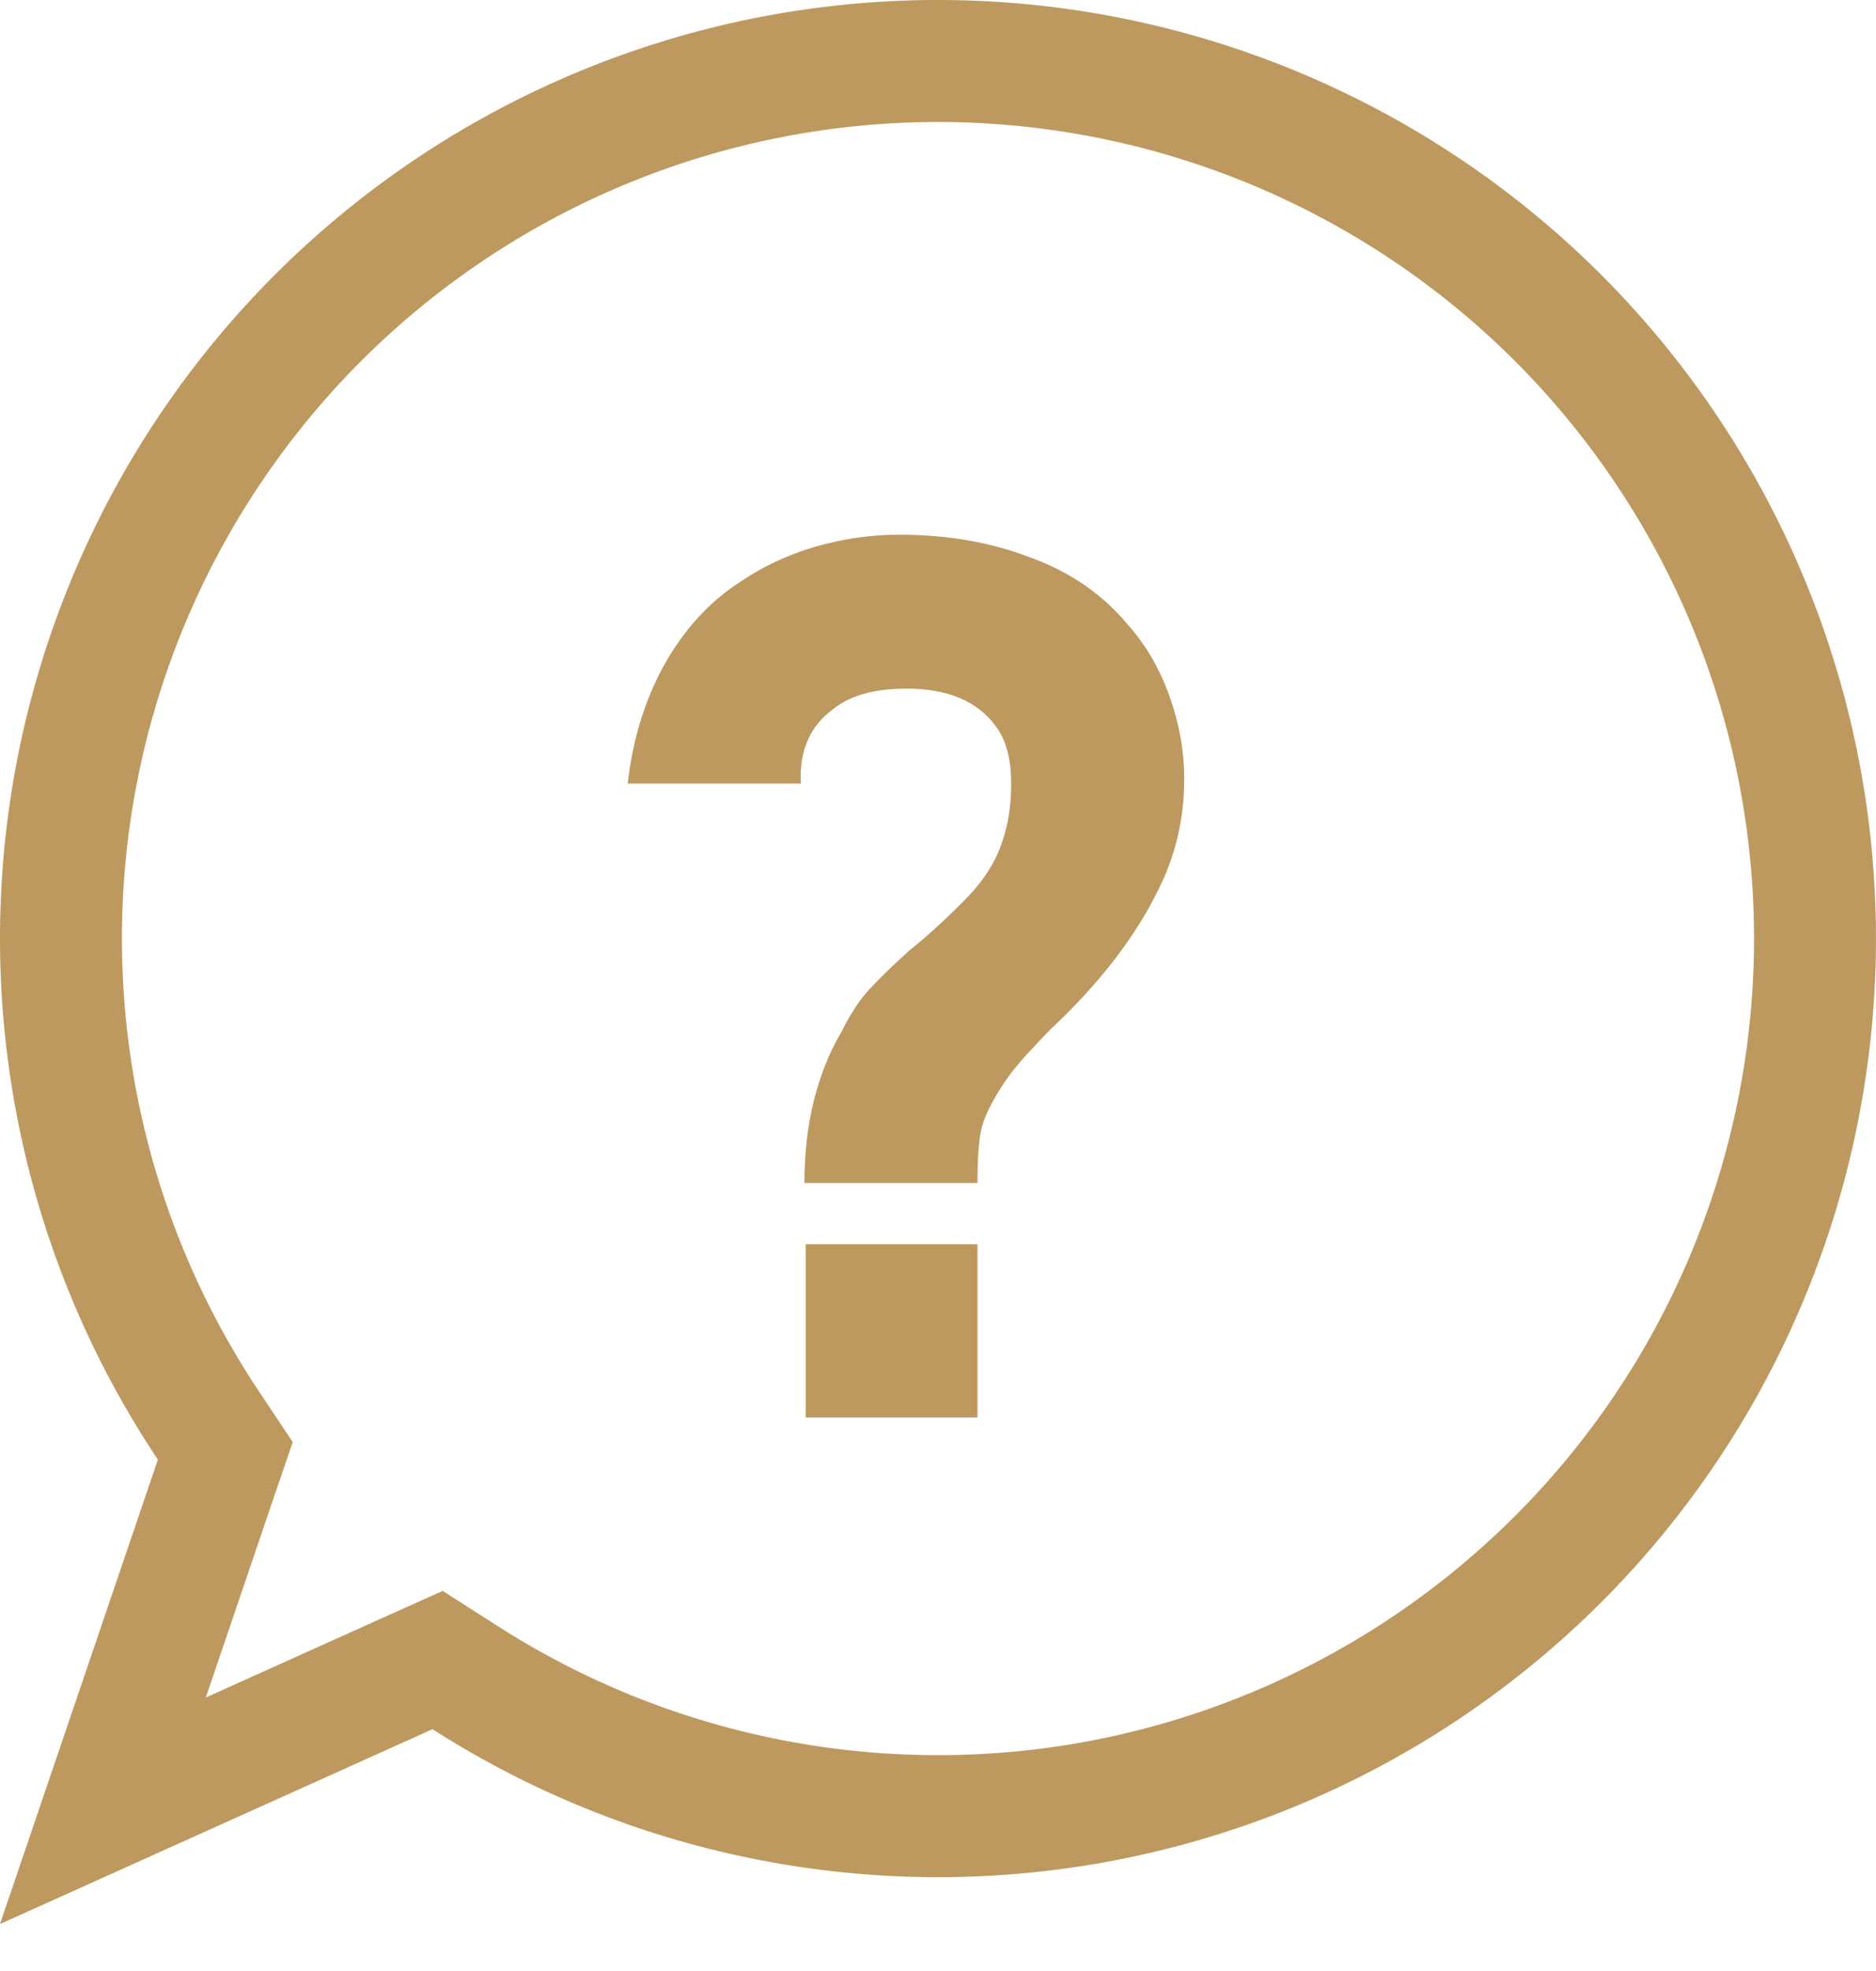
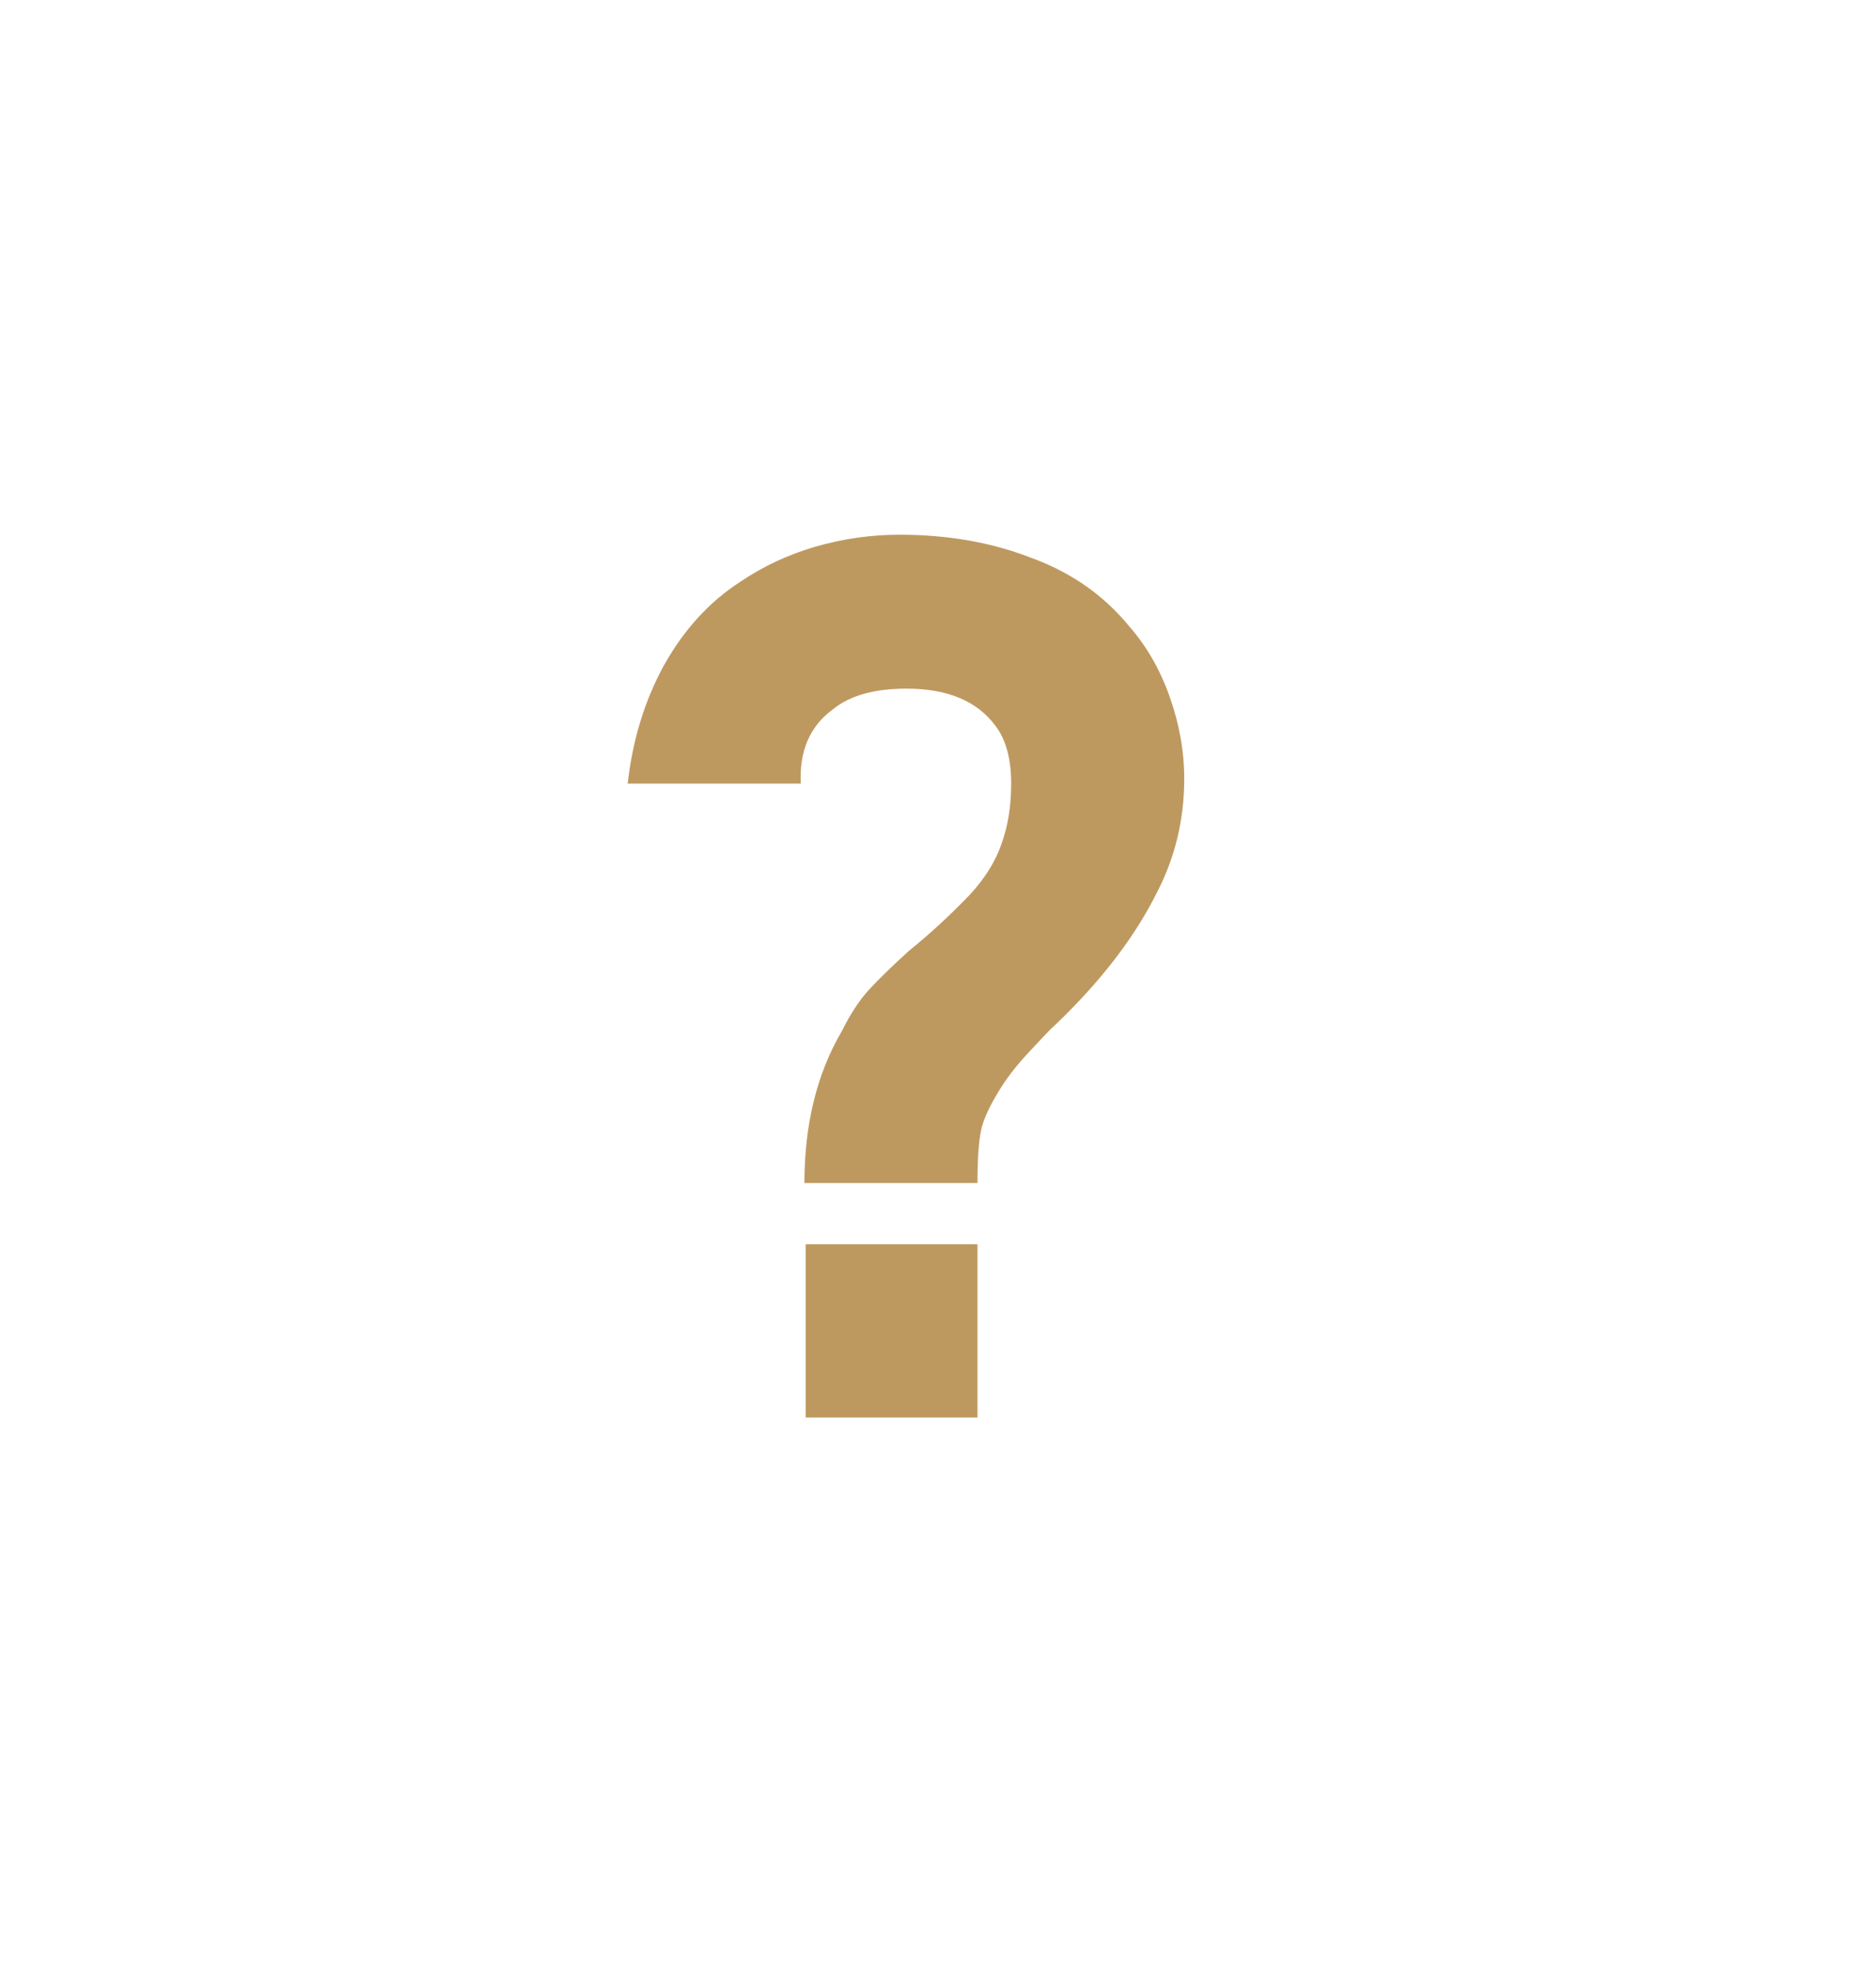
<svg xmlns="http://www.w3.org/2000/svg" width="20" height="21" viewBox="0 0 20 21" fill="none">
  <path d="M12.625 8.298C12.625 8.734 12.527 9.139 12.331 9.515C12.143 9.891 11.878 10.263 11.536 10.63C11.416 10.758 11.305 10.87 11.203 10.963C11.177 10.989 11.1 11.07 10.972 11.207C10.852 11.335 10.754 11.459 10.677 11.579C10.558 11.767 10.485 11.92 10.46 12.04C10.434 12.16 10.421 12.348 10.421 12.604H8.576C8.576 11.98 8.708 11.442 8.973 10.989C9.067 10.801 9.165 10.652 9.268 10.541C9.37 10.43 9.511 10.293 9.691 10.13C9.913 9.951 10.131 9.75 10.344 9.528C10.507 9.349 10.617 9.169 10.677 8.99C10.746 8.802 10.78 8.588 10.78 8.349C10.78 8.084 10.724 7.879 10.613 7.734C10.417 7.469 10.101 7.337 9.665 7.337C9.323 7.337 9.063 7.409 8.883 7.555C8.636 7.734 8.52 7.999 8.537 8.349H6.692C6.743 7.888 6.871 7.469 7.076 7.093C7.29 6.709 7.563 6.41 7.896 6.196C8.136 6.034 8.401 5.91 8.691 5.825C8.99 5.739 9.289 5.697 9.588 5.697C10.101 5.697 10.566 5.778 10.985 5.94C11.412 6.094 11.762 6.337 12.036 6.67C12.224 6.884 12.369 7.136 12.471 7.427C12.574 7.717 12.625 8.008 12.625 8.298ZM8.589 13.257H10.421V15.103H8.589V13.257Z" fill="#BE995F" />
-   <path d="M4.961 17.876L4.665 17.687L4.344 17.831L1.097 19.293L2.298 15.762L2.402 15.458L2.224 15.191C0.939 13.268 0.414 10.936 0.748 8.648C1.083 6.359 2.254 4.276 4.035 2.8C5.816 1.325 8.081 0.561 10.391 0.658C12.702 0.755 14.895 1.705 16.547 3.324C18.198 4.944 19.191 7.118 19.332 9.426C19.474 11.735 18.756 14.014 17.315 15.824C15.874 17.633 13.814 18.844 11.533 19.224C9.251 19.603 6.91 19.123 4.961 17.876Z" stroke="#BE995F" stroke-width="1.3" />
</svg>